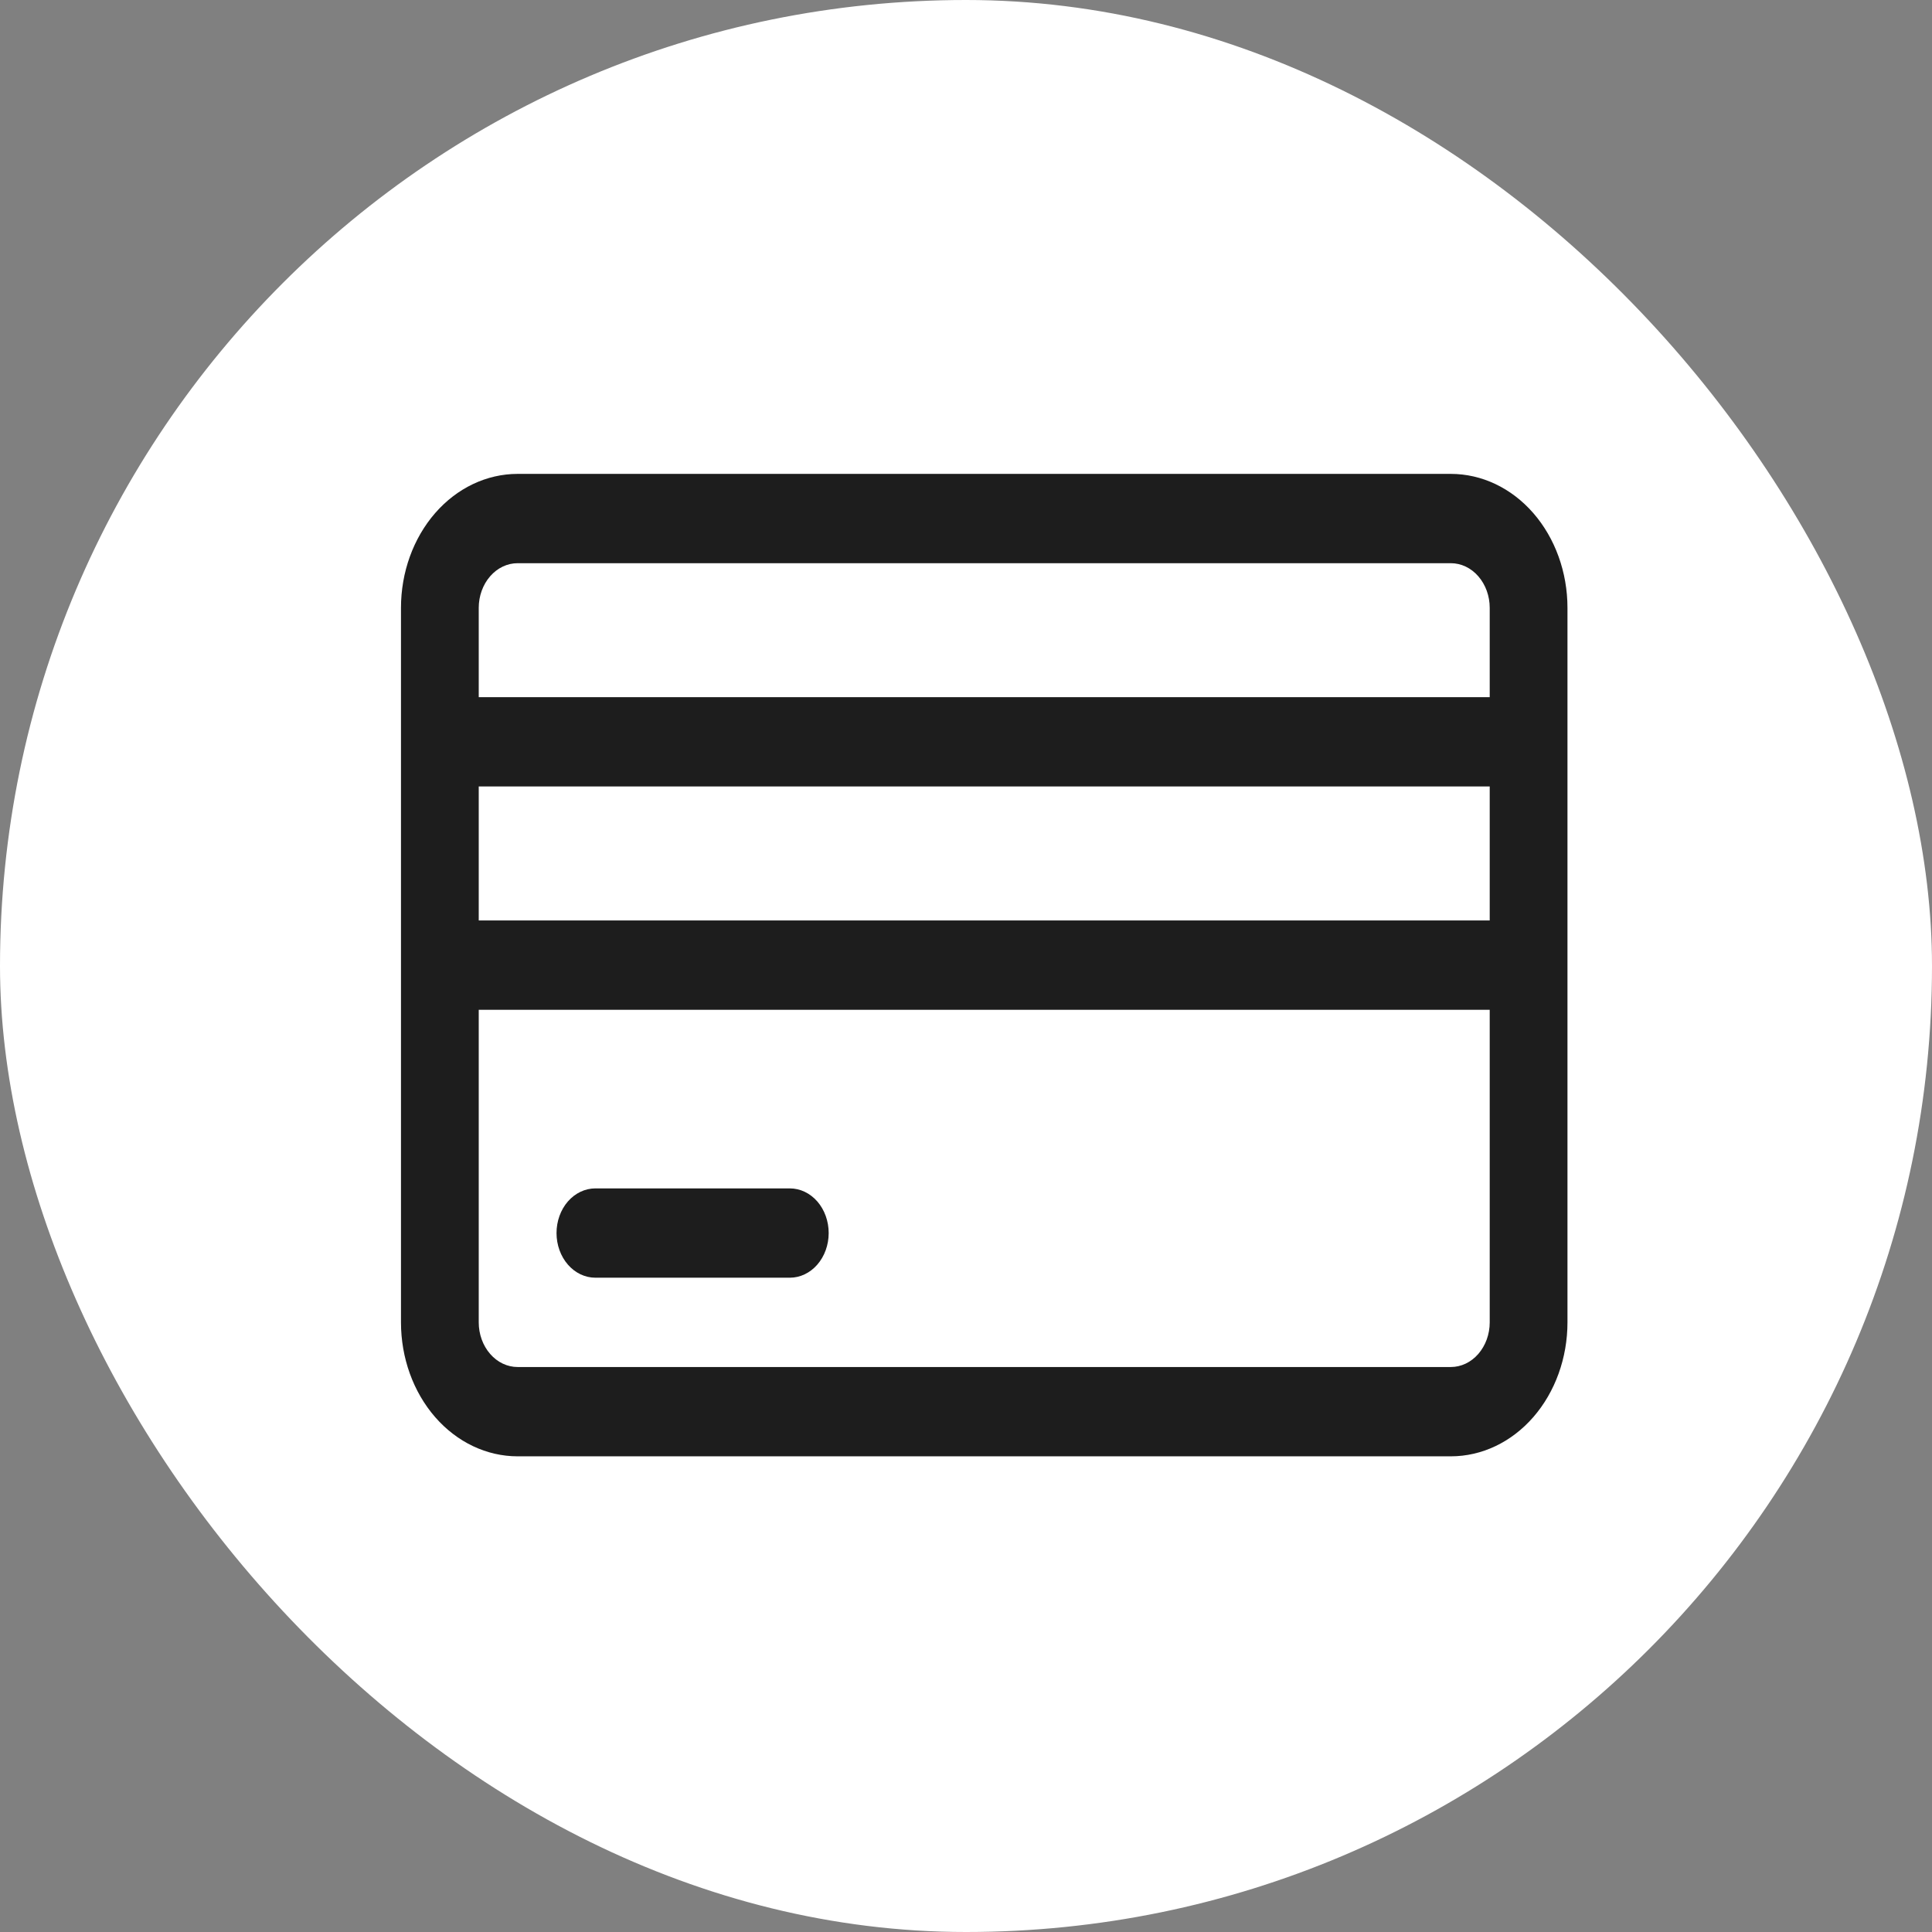
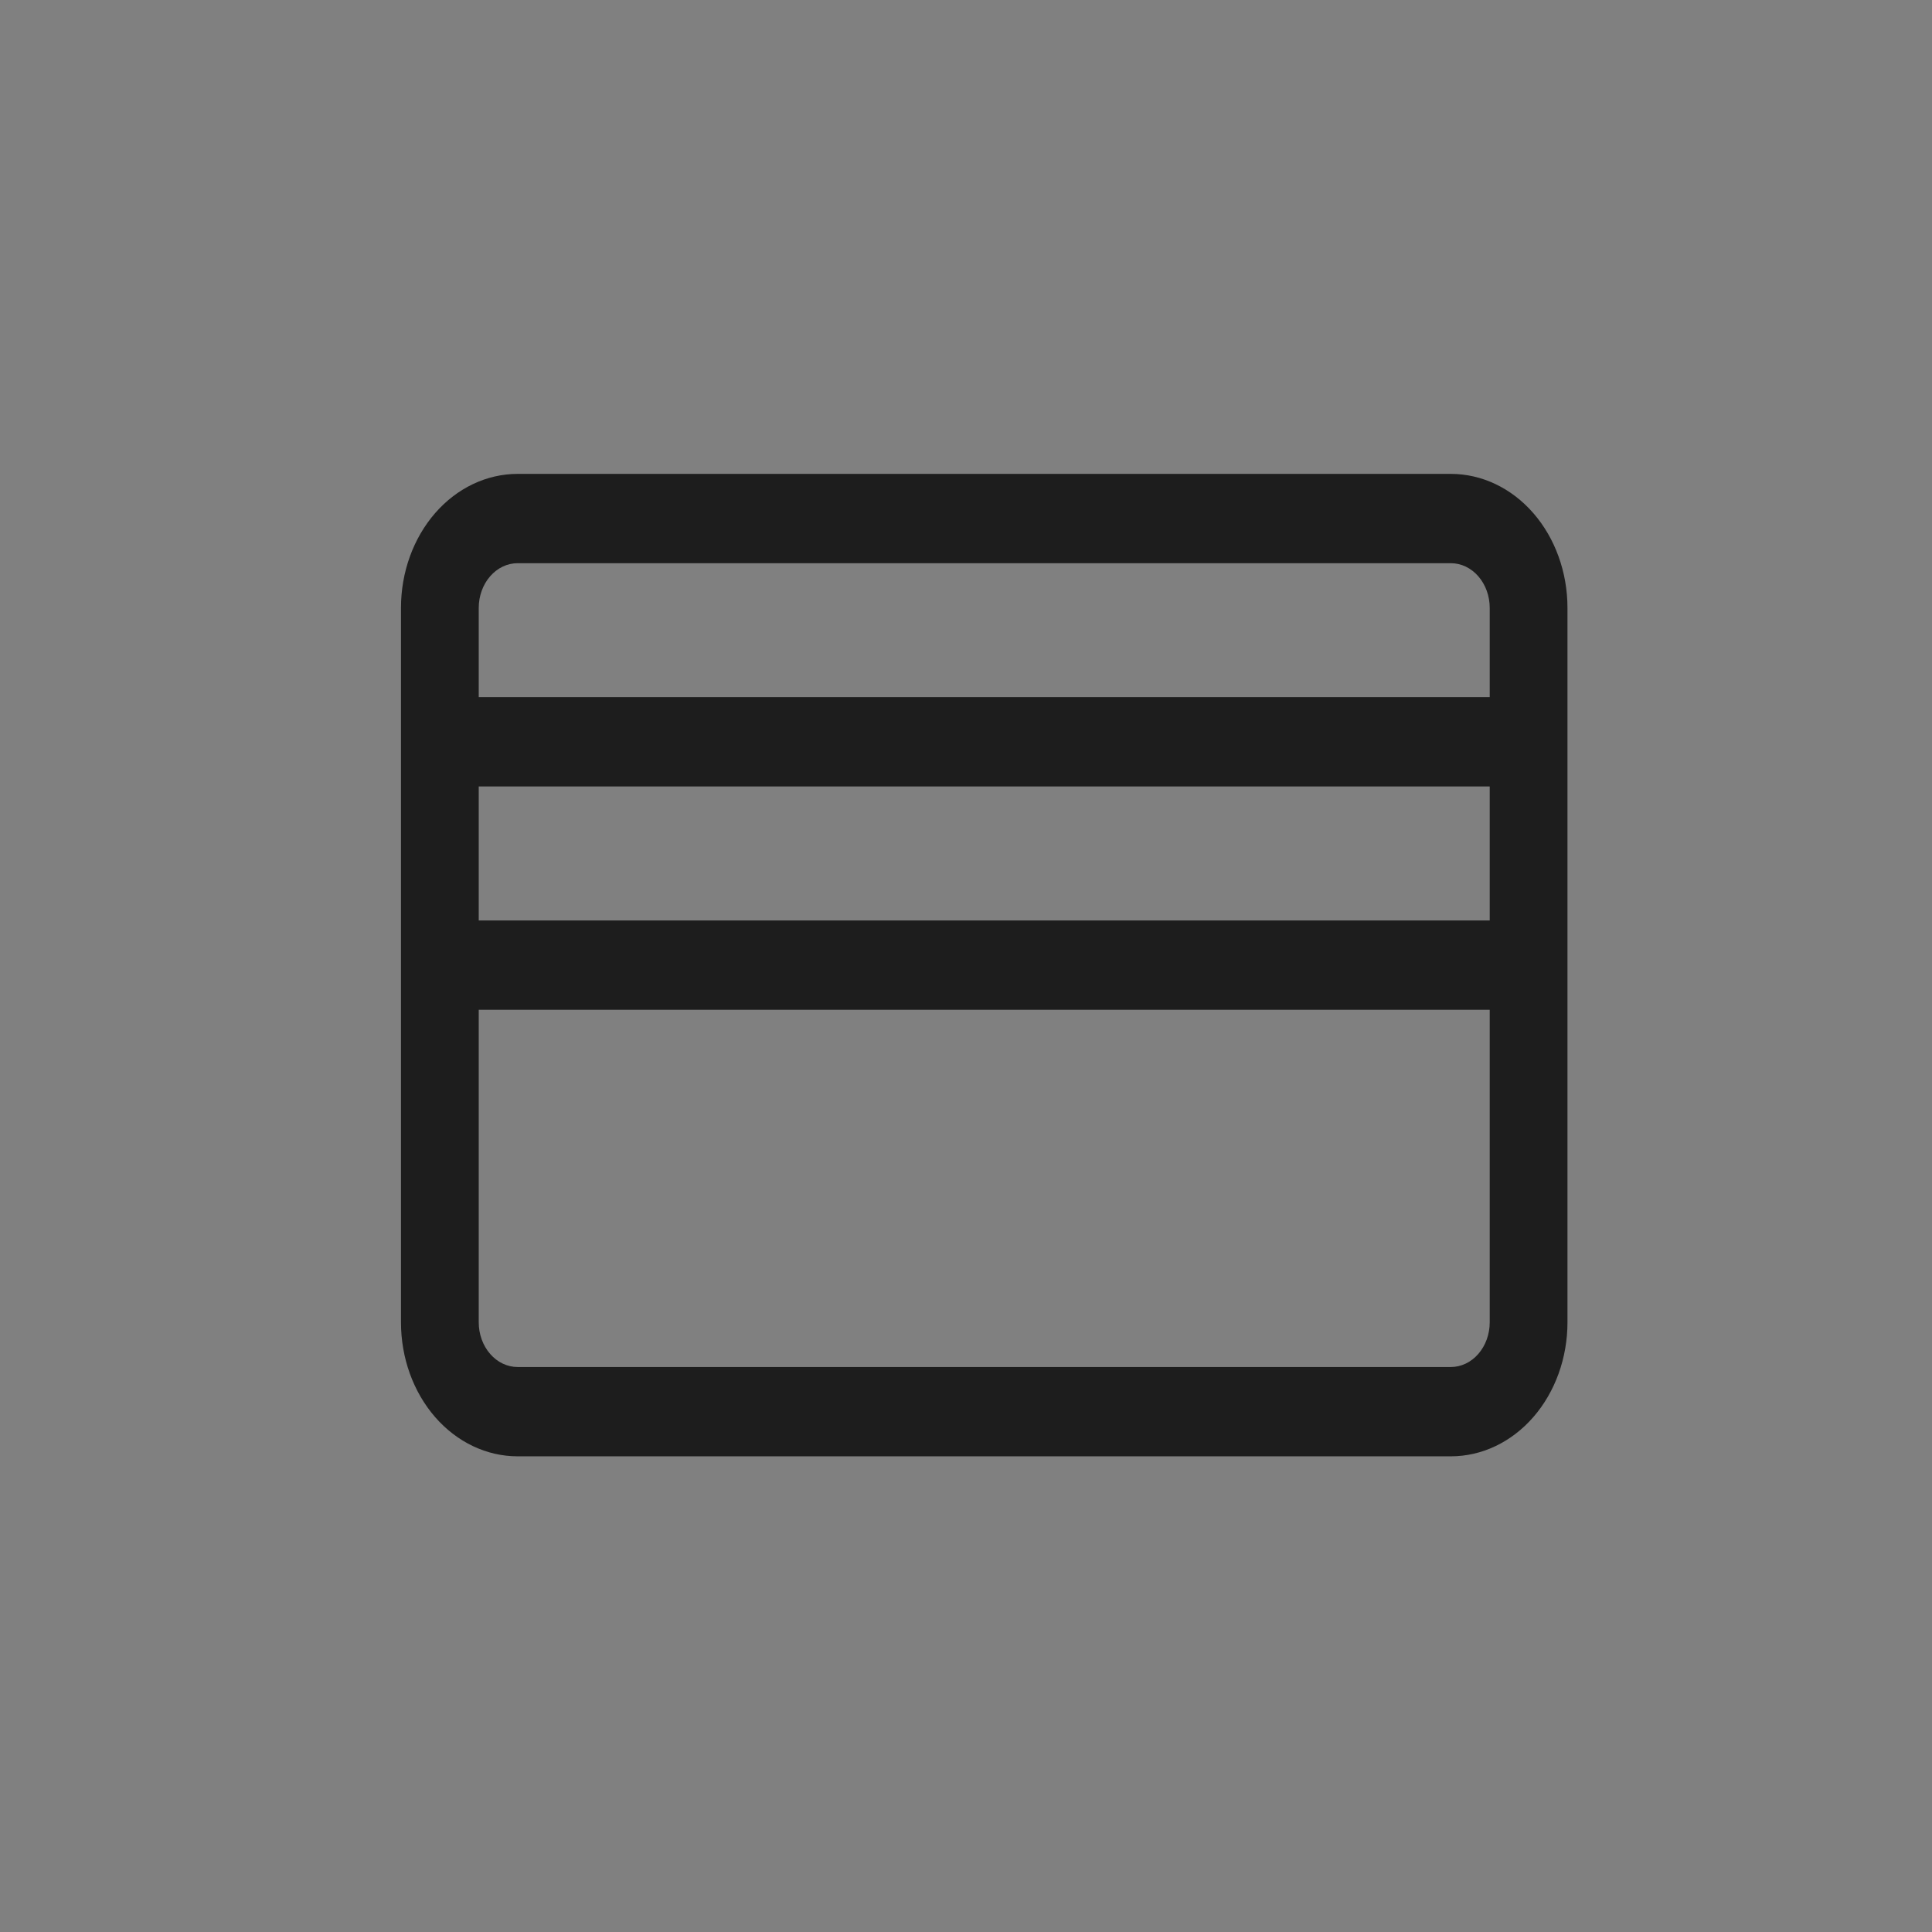
<svg xmlns="http://www.w3.org/2000/svg" width="53" height="53" viewBox="0 0 53 53" fill="none">
  <rect x="0" y="0" width="53" height="53" fill="#808080" stroke="none" />
-   <rect width="53" height="53" rx="26.5" fill="white" />
-   <path d="M39.8 13H14.2C13.351 13 12.537 13.387 11.937 14.076C11.337 14.766 11 15.7 11 16.675V36.276C11 37.251 11.337 38.185 11.937 38.875C12.537 39.564 13.351 39.951 14.2 39.951H39.8C40.649 39.951 41.463 39.564 42.063 38.875C42.663 38.185 43 37.251 43 36.276V16.675C43 15.7 42.663 14.766 42.063 14.076C41.463 13.387 40.649 13 39.8 13ZM13.133 21.575H40.867V25.25H13.133V21.575ZM14.2 15.45H39.8C40.083 15.45 40.354 15.579 40.554 15.809C40.754 16.039 40.867 16.35 40.867 16.675V19.125H13.133V16.675C13.133 16.35 13.246 16.039 13.446 15.809C13.646 15.579 13.917 15.45 14.2 15.45ZM39.8 37.501H14.2C13.917 37.501 13.646 37.372 13.446 37.142C13.246 36.912 13.133 36.601 13.133 36.276V27.701H40.867V36.276C40.867 36.601 40.754 36.912 40.554 37.142C40.354 37.372 40.083 37.501 39.8 37.501Z" fill="#1D1D1D" />
-   <path d="M21.667 32.601H16.333C16.05 32.601 15.779 32.73 15.579 32.959C15.379 33.189 15.267 33.501 15.267 33.826C15.267 34.151 15.379 34.462 15.579 34.692C15.779 34.922 16.05 35.051 16.333 35.051H21.667C21.95 35.051 22.221 34.922 22.421 34.692C22.621 34.462 22.733 34.151 22.733 33.826C22.733 33.501 22.621 33.189 22.421 32.959C22.221 32.73 21.95 32.601 21.667 32.601Z" fill="#1D1D1D" />
+   <path d="M39.8 13H14.2C13.351 13 12.537 13.387 11.937 14.076C11.337 14.766 11 15.7 11 16.675V36.276C11 37.251 11.337 38.185 11.937 38.875C12.537 39.564 13.351 39.951 14.2 39.951H39.8C40.649 39.951 41.463 39.564 42.063 38.875C42.663 38.185 43 37.251 43 36.276V16.675C43 15.7 42.663 14.766 42.063 14.076C41.463 13.387 40.649 13 39.8 13ZM13.133 21.575H40.867V25.25H13.133ZM14.2 15.45H39.8C40.083 15.45 40.354 15.579 40.554 15.809C40.754 16.039 40.867 16.35 40.867 16.675V19.125H13.133V16.675C13.133 16.35 13.246 16.039 13.446 15.809C13.646 15.579 13.917 15.45 14.2 15.45ZM39.8 37.501H14.2C13.917 37.501 13.646 37.372 13.446 37.142C13.246 36.912 13.133 36.601 13.133 36.276V27.701H40.867V36.276C40.867 36.601 40.754 36.912 40.554 37.142C40.354 37.372 40.083 37.501 39.8 37.501Z" fill="#1D1D1D" />
</svg>